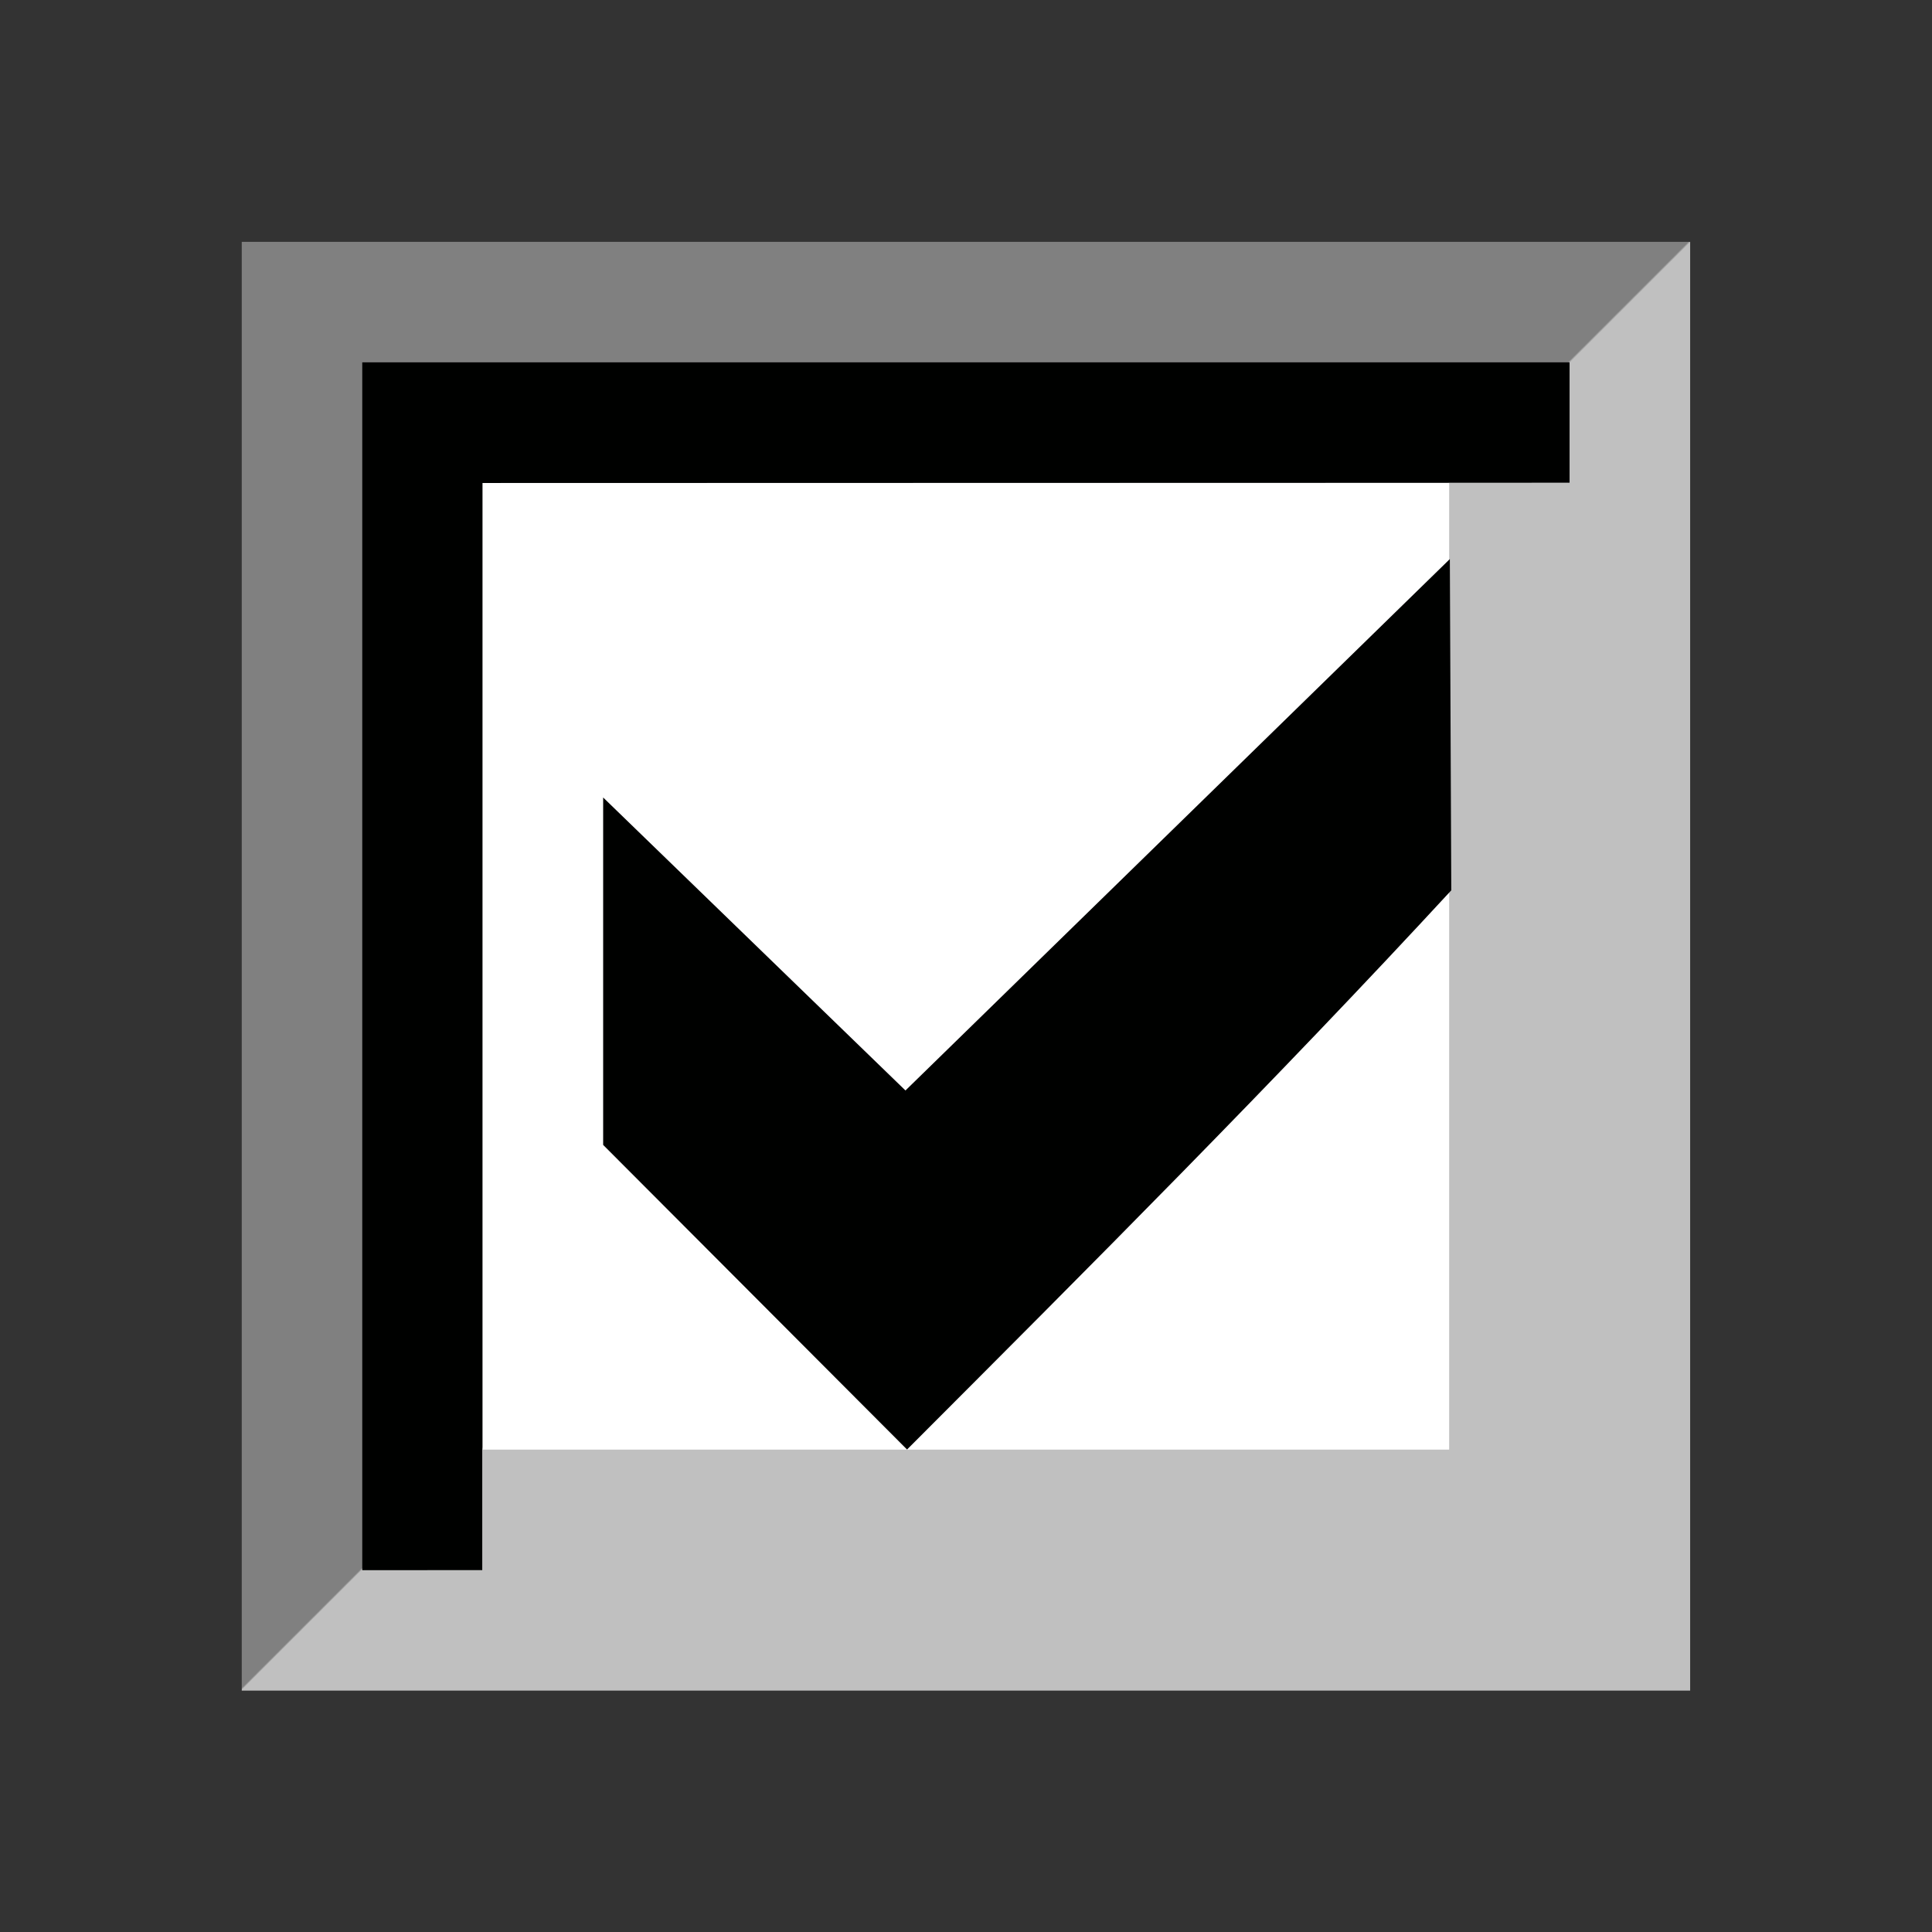
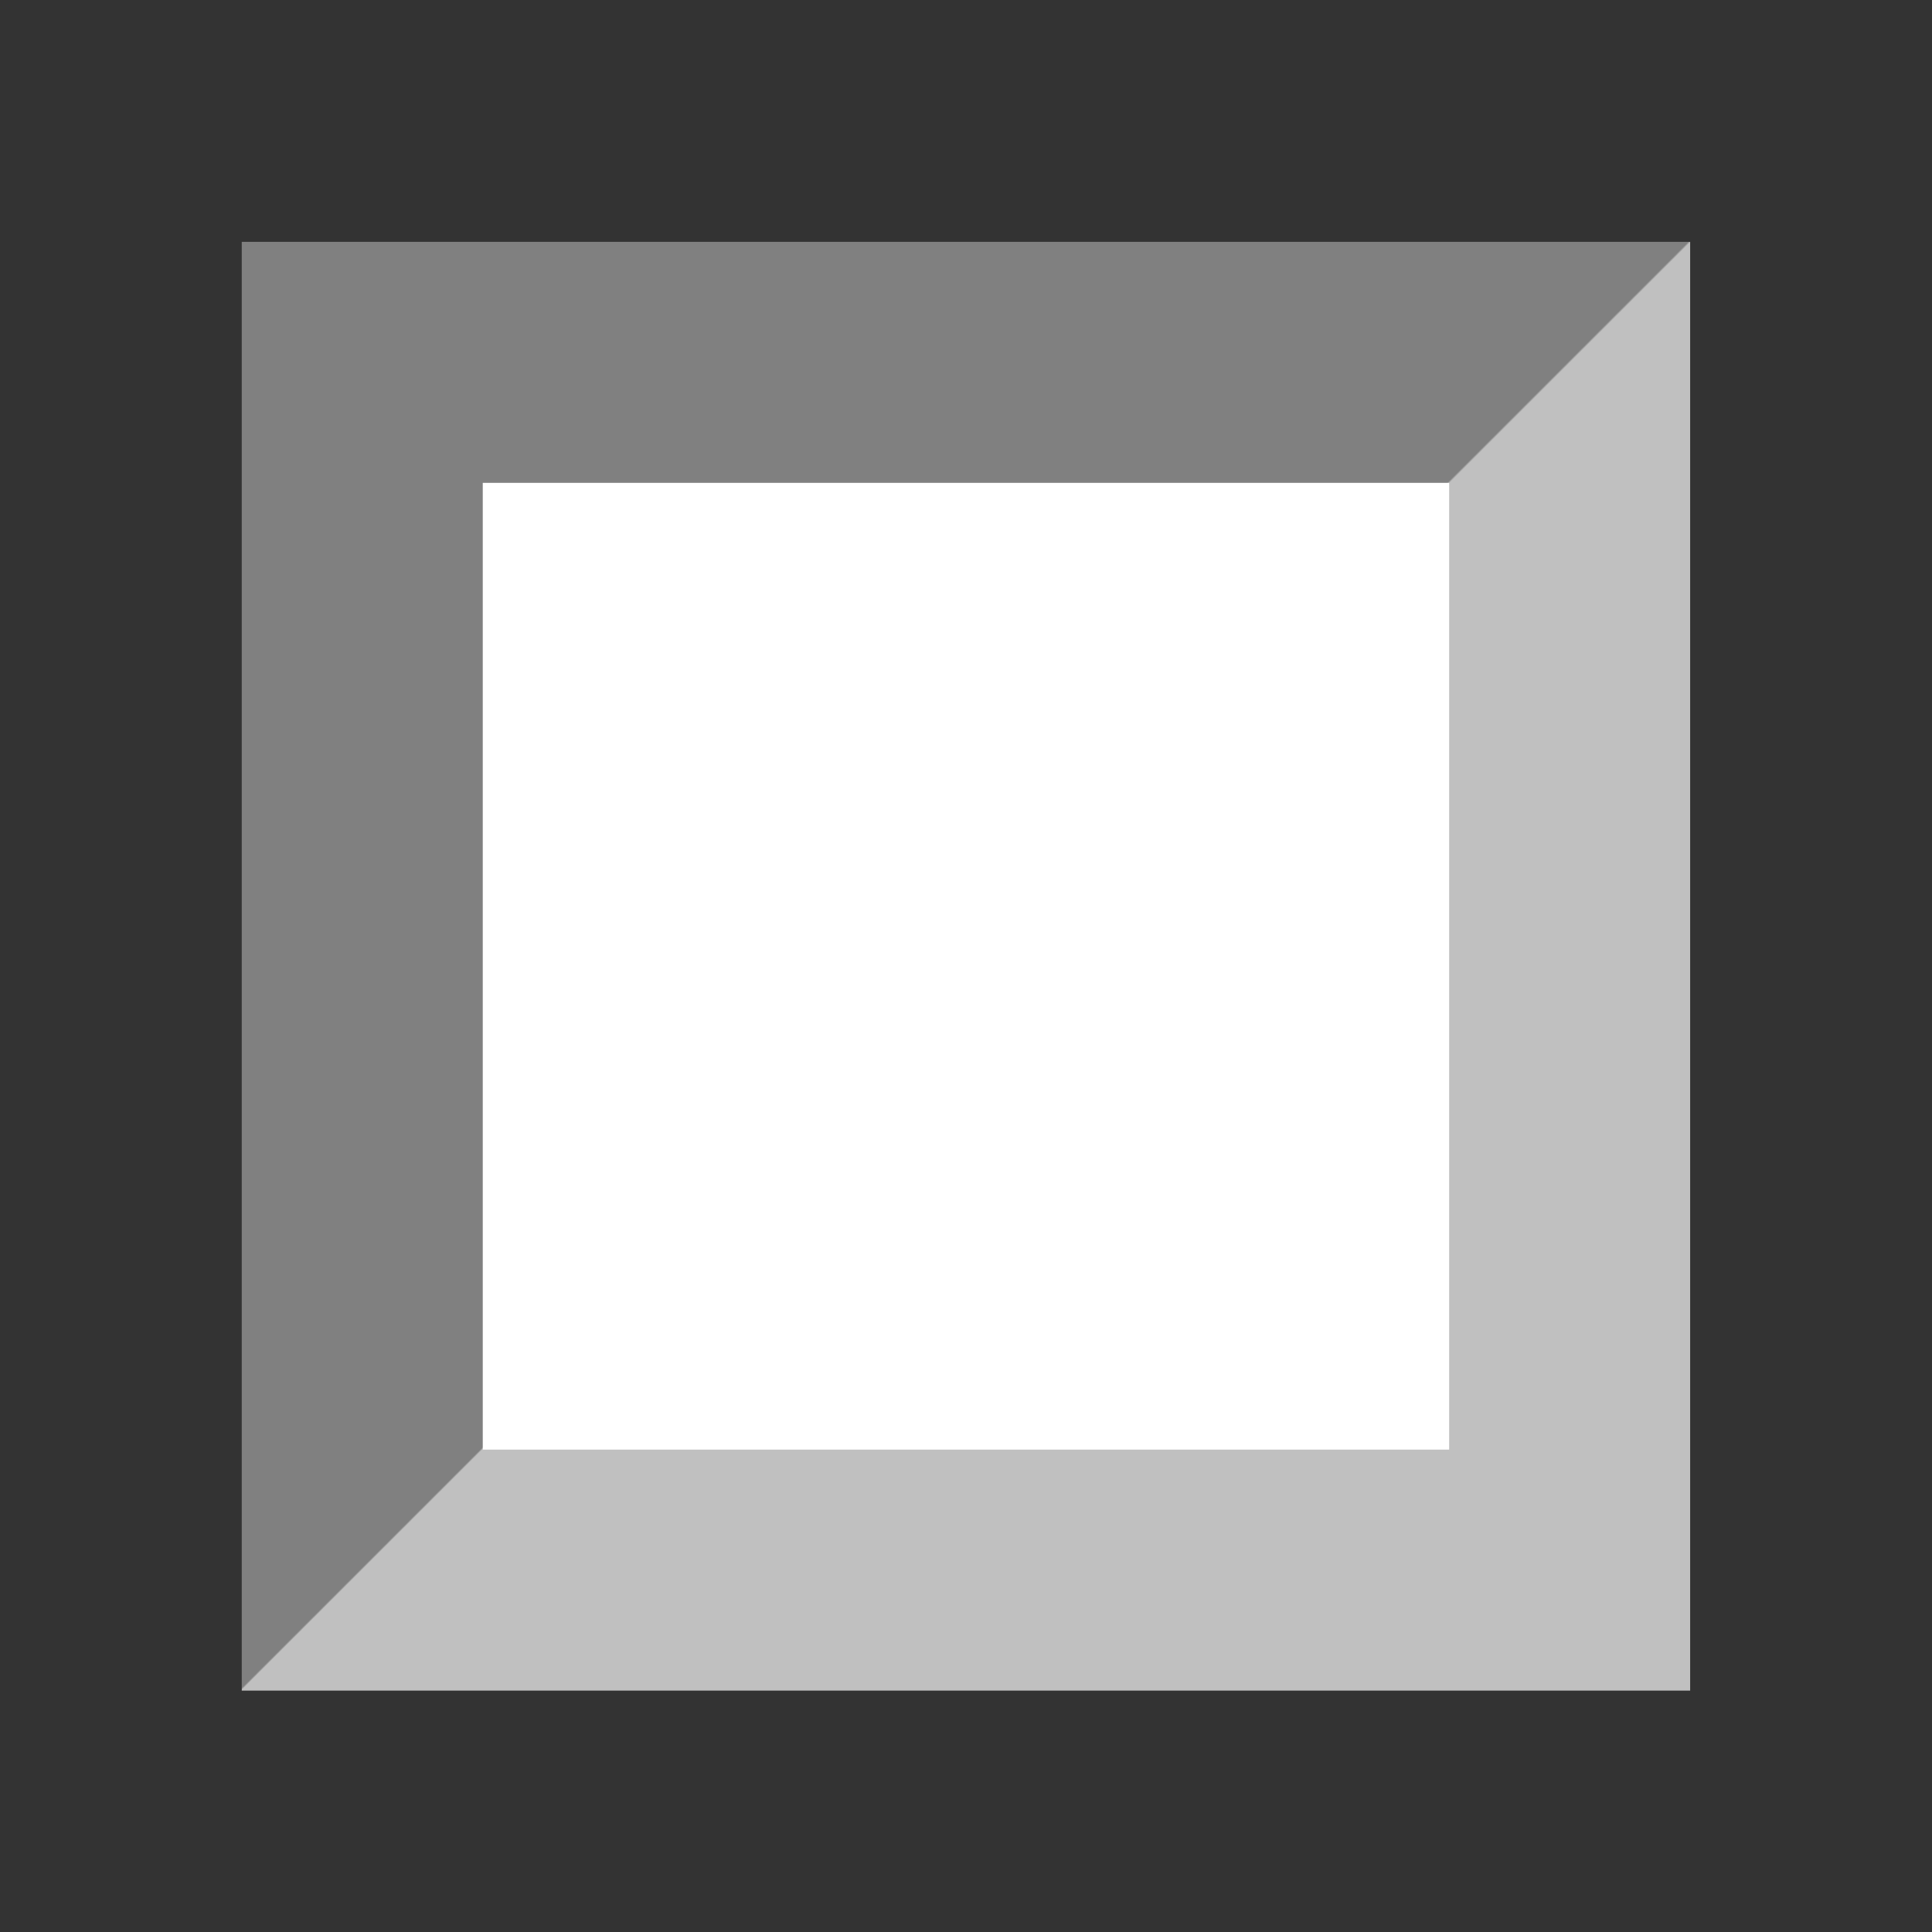
<svg xmlns="http://www.w3.org/2000/svg" xmlns:ns1="http://sodipodi.sourceforge.net/DTD/sodipodi-0.dtd" xmlns:ns2="http://www.inkscape.org/namespaces/inkscape" xmlns:xlink="http://www.w3.org/1999/xlink" version="1.1" id="svg2" width="21.333" height="21.333" viewBox="0 0 21.333 21.333" ns1:docname="checkbox-checked.svg" ns2:version="0.92.3 (2405546, 2018-03-11)">
  <rect x="0" y="0" width="21.333" height="21.333" fill="#333333" stroke="none" />
  <defs id="defs6">
    <linearGradient ns2:collect="always" id="linearGradient839">
      <stop style="stop-color:#808080;stop-opacity:1" offset="0" id="stop835" />
      <stop id="stop845" offset="0.499" style="stop-color:#808080;stop-opacity:1" />
      <stop style="stop-color:#c0c0c0;stop-opacity:1" offset="0.5" id="stop847" />
      <stop style="stop-color:#c0c0c0;stop-opacity:1" offset="1" id="stop837" />
    </linearGradient>
    <linearGradient ns2:collect="always" xlink:href="#linearGradient839" id="linearGradient841" x1="4" y1="4.001" x2="17.332" y2="17.338" gradientUnits="userSpaceOnUse" />
  </defs>
  <ns1:namedview pagecolor="#ffffff" bordercolor="#666666" borderopacity="1" objecttolerance="10" gridtolerance="10" guidetolerance="10" ns2:pageopacity="0" ns2:pageshadow="2" ns2:window-width="1854" ns2:window-height="1016" id="namedview4" showgrid="false" showguides="true" ns2:guide-bbox="true" ns2:measure-start="35.3125,17.875" ns2:measure-end="19.4972,1.96249" ns2:zoom="16" ns2:cx="15.349726" ns2:cy="16.658943" ns2:window-x="66" ns2:window-y="26" ns2:window-maximized="1" ns2:current-layer="svg2" />
  <rect style="opacity:1;fill:#ffffff;fill-opacity:1;stroke:url(#linearGradient841);stroke-width:2.661;stroke-miterlimit:4;stroke-dasharray:none;stroke-opacity:1;paint-order:stroke fill markers" id="rect833" width="13.332" height="13.336" x="4" y="4.001" />
-   <path style="fill:#000100;fill-opacity:1;stroke-width:1.333" d="m 4,10.921 0,-6.92 6.972,0 6.359,0 0,1.329 -12.006,0.003 0,12.004 L 4,17.338 Z m 6.015,5.084 -3.355,-3.363 -3e-7,-3.836 3.338,3.235 6.011,-5.868 0.016,3.658 c -1.949,2.111 -3.98,4.142 -6.009,6.174 z" id="path817" ns2:connector-curvature="0" ns1:nodetypes="cccccccccccccccc" />
</svg>